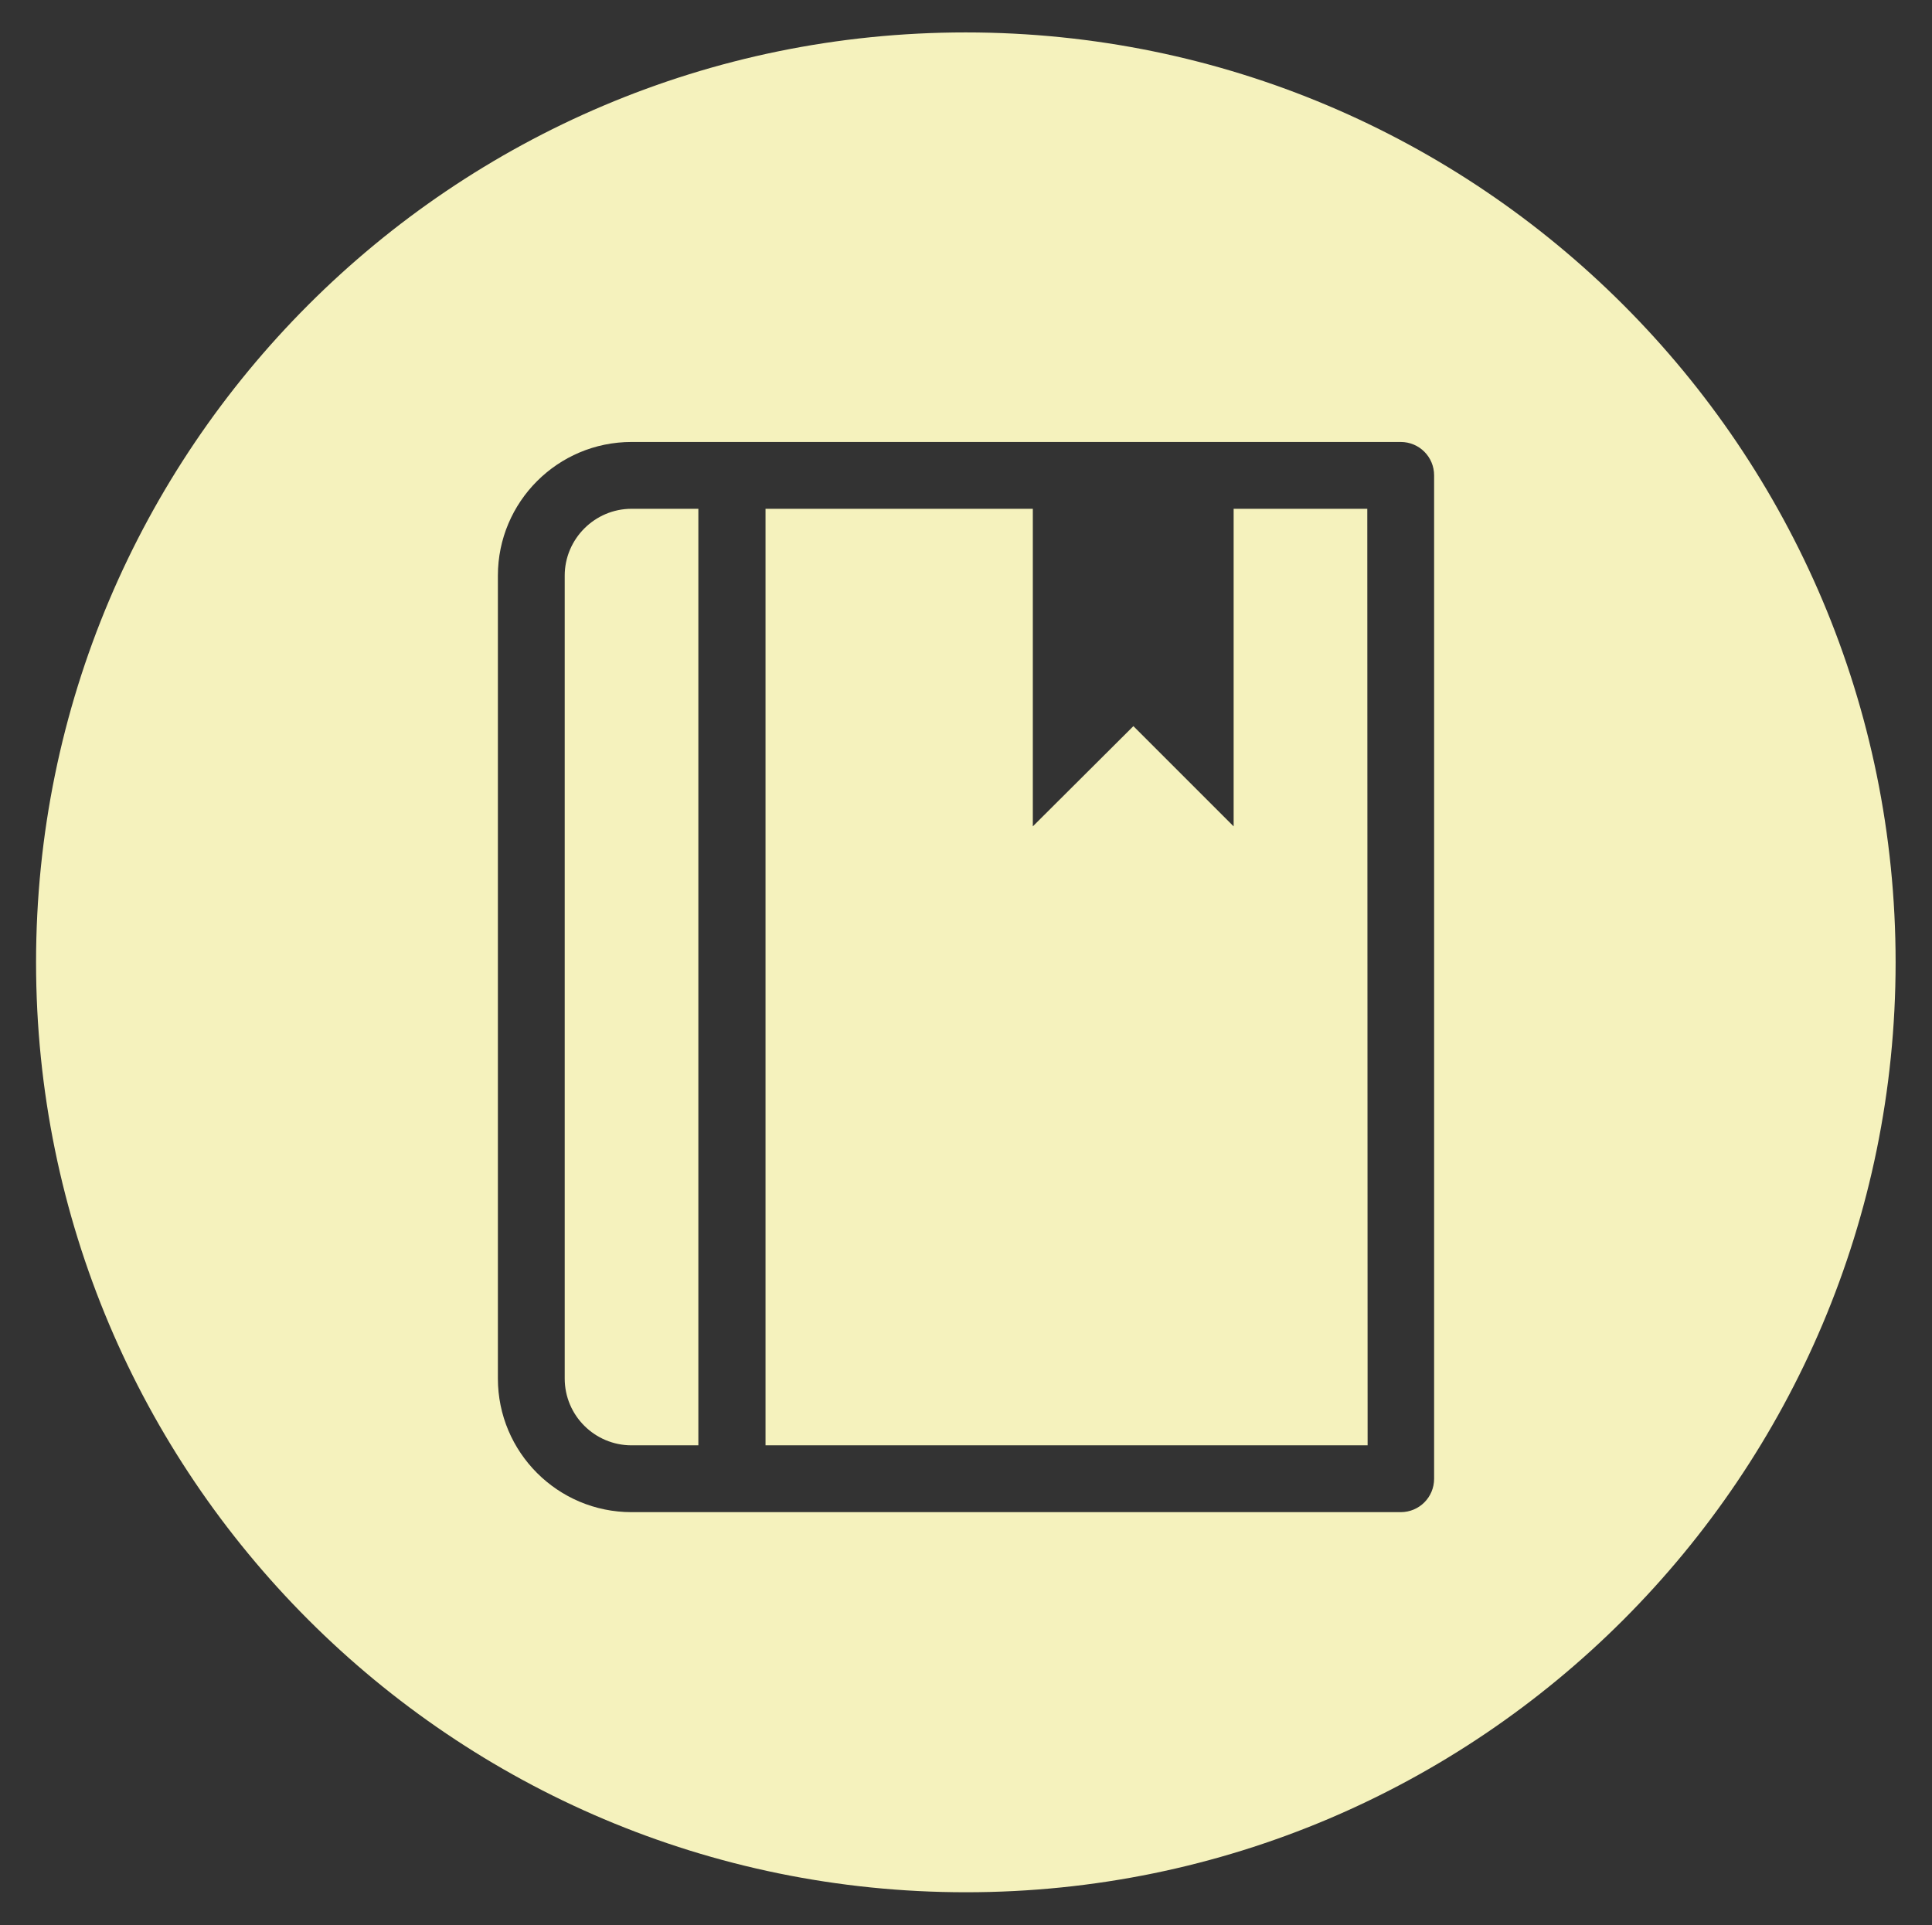
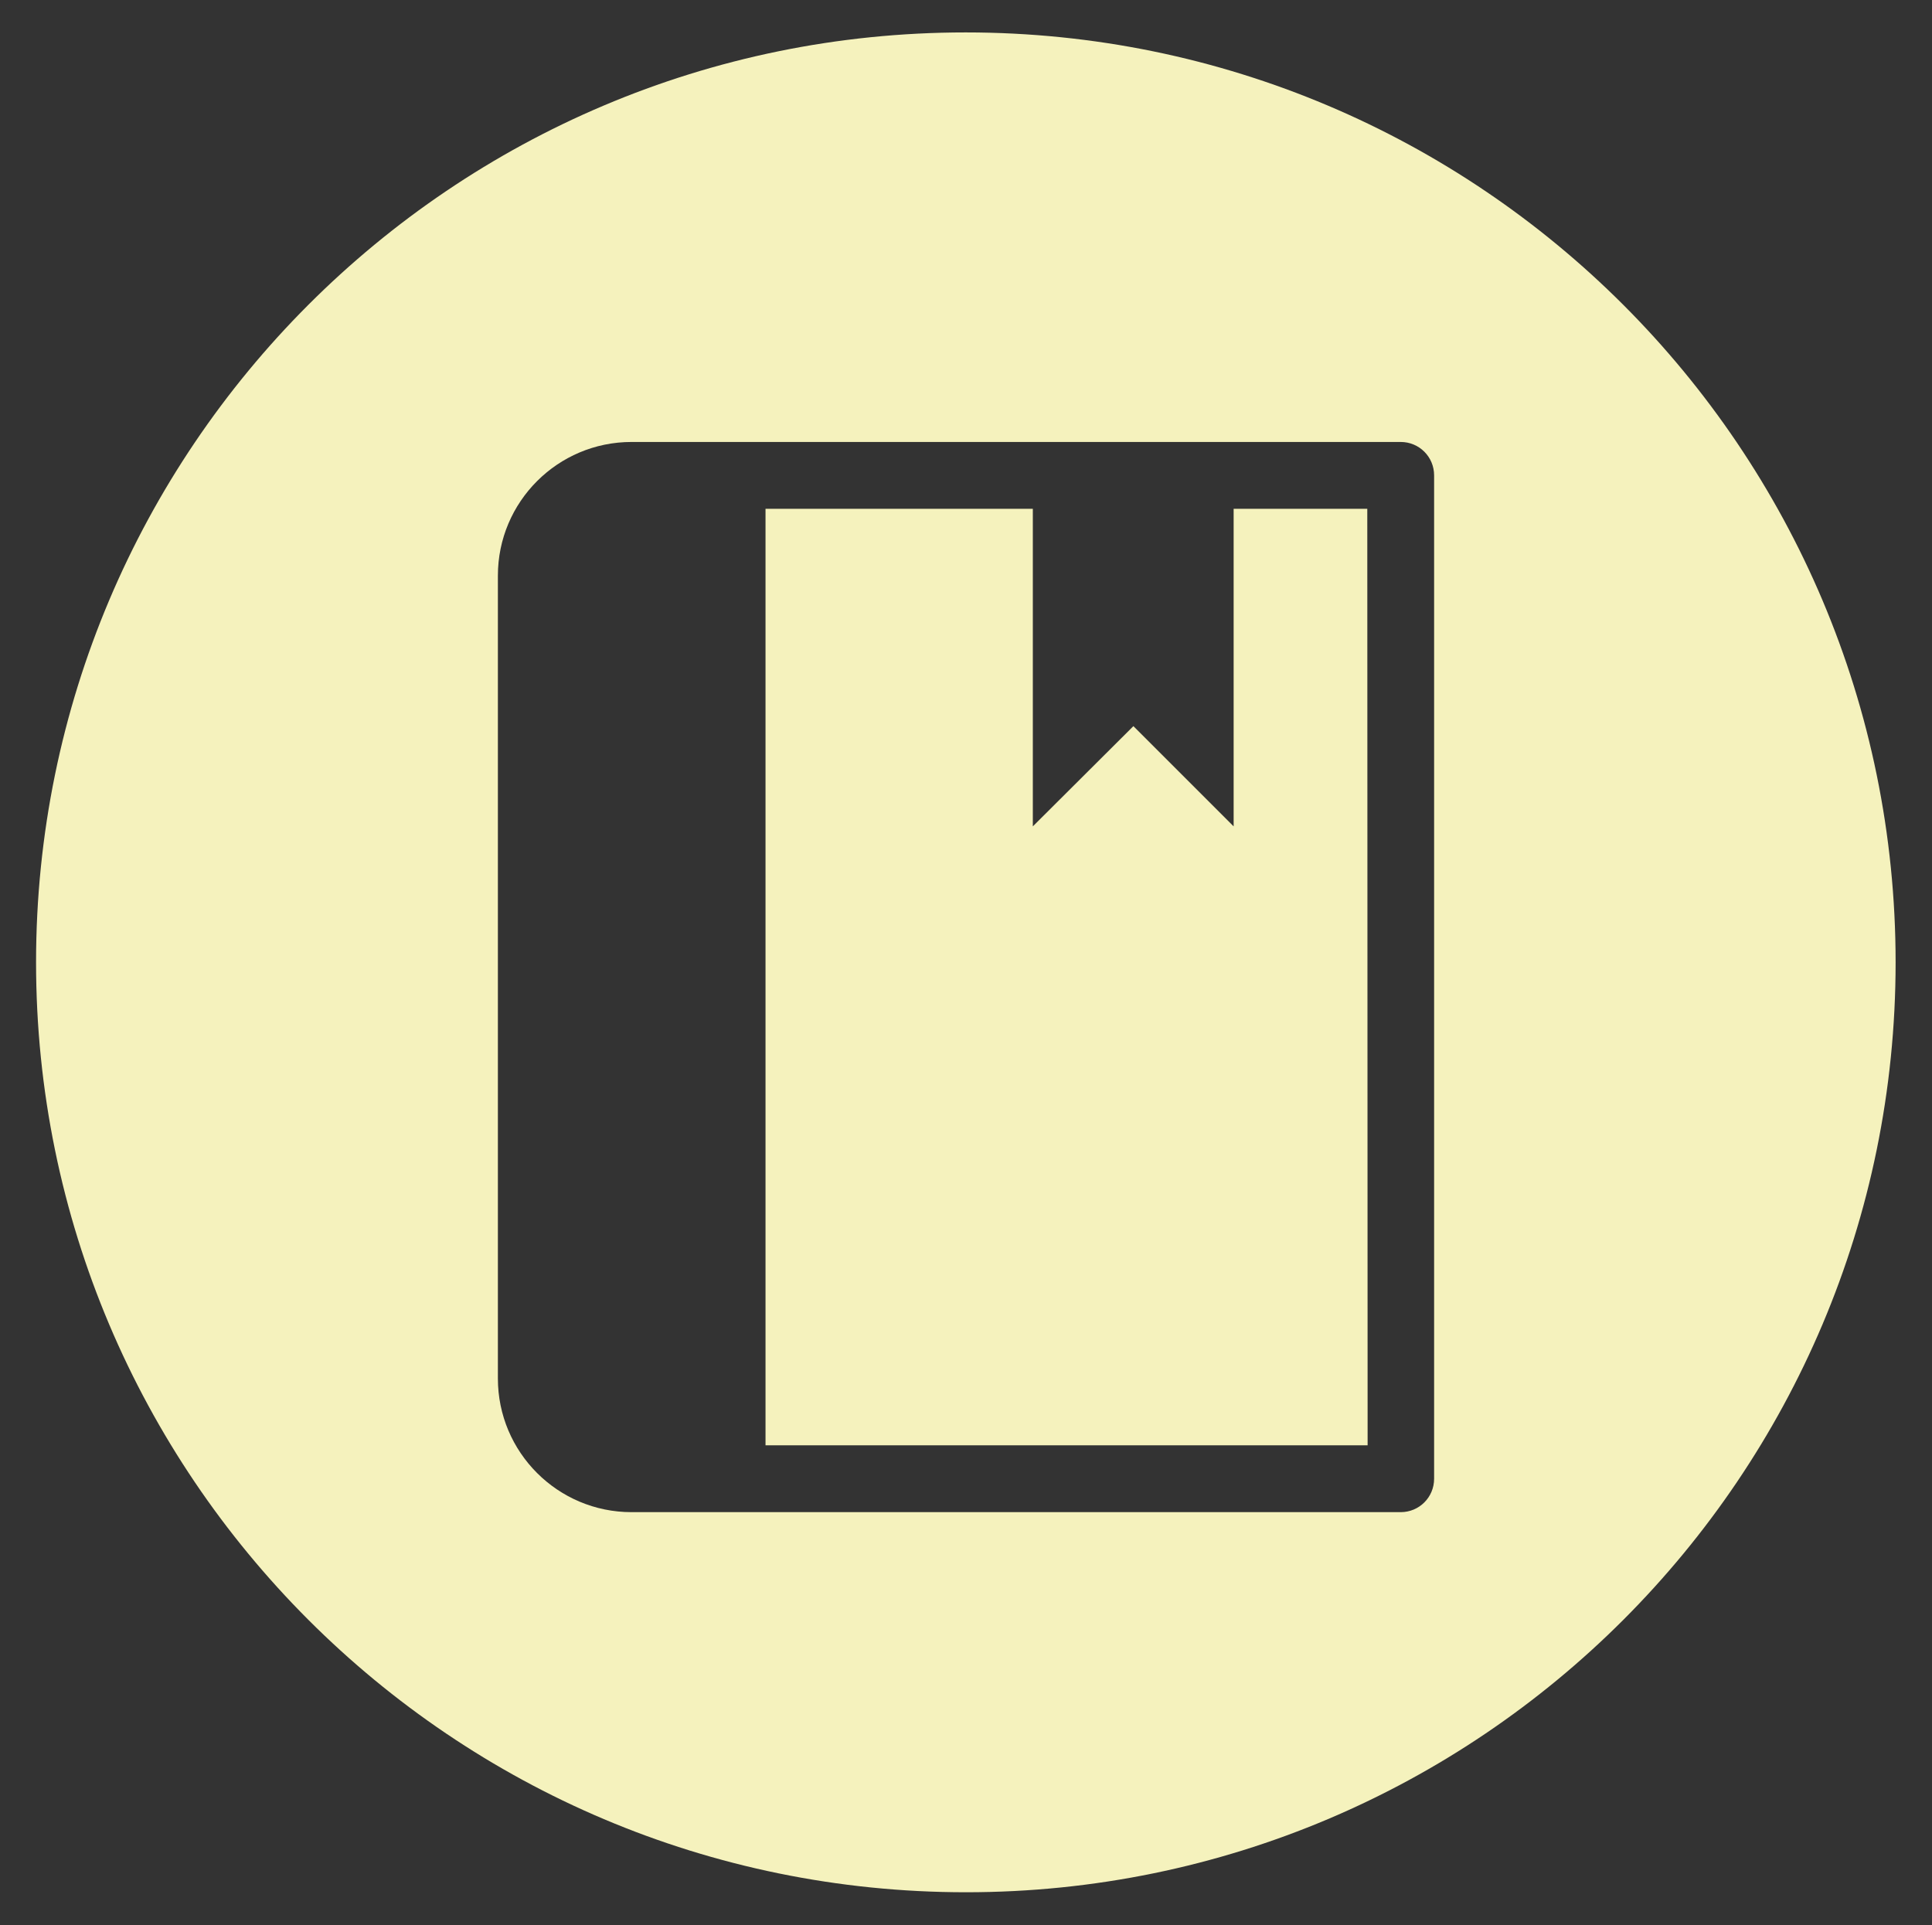
<svg xmlns="http://www.w3.org/2000/svg" version="1.1" id="Layer_1" x="0px" y="0px" viewBox="0 0 584 582" style="enable-background:new 0 0 584 582;" xml:space="preserve">
  <rect x="0" y="0" width="584" height="582" fill="#333333" stroke="none" />
  <style type="text/css">
	.st0{display:none;fill:#F3AF2B;}
	.st1{display:none;fill:#F2F3F2;}
	.st2{fill:#F5F2BD;}
</style>
  <path class="st0" d="M574.6,290c0,155.7-126.2,282-282,282c-155.7,0-282-126.2-282-282S136.9,8,292.6,8  C448.4,8,574.6,134.2,574.6,290" />
  <path class="st1" d="M412.6,391.6c0,24.7-12.8,51.3-49.3,51.3H223.7c-42.9,0-47.8-36-47.8-51.3v-79.9c0-17.8,0-51.3,17.7-69.1  c1-1,2.5-2.5,4.4-3.9c5.9-3.9,10.8-9.9,13.8-16.3c3-8.9-3.5-15.8-7.9-19.7l-0.5-0.5h180l-0.5,0.5c-4.4,4.4-10.9,11.3-7.9,19.7  c3,6.4,7.9,12.3,14.3,16.3c1.5,1,3,2.5,4.4,3.9c18.7,18.7,18.7,54.3,18.7,69.1v79.9H412.6z M205,156.8h177c3,0,6.4,1.5,6.4,4.4  c0,0,0,8.9,0.5,21.2H198.1c0.5-11.8,0.5-20.7,0.5-21.2C198.6,158.3,202,156.8,205,156.8 M291.3,112.4c26.6,0,31.1,8.4,31.6,24.7  h-63.1C261.2,121.3,268.1,112.4,291.3,112.4 M408.2,228.3c-2-2-3.9-3.9-6.4-5.4c-2-1.5-3.9-3-5.9-4.9l1.5-2  c4.9-4.9,12.3-12.3,11.8-23.7c-0.5-17.3-1-31.6-1-31.6c-0.5-13.8-11.8-24.2-25.2-24.2h-1h-39.5c-1-23.7-9.9-44.4-51.3-44.4  c-31.6,0-48.8,14.8-51.3,44.4h-35c-13.8-1-25.2,9.9-26.1,23.2v1c0,0,0,14.8-0.5,32.1c-0.5,10.8,6.9,18.7,11.9,23.7l1.5,1.5  c-2,2-3.9,3.5-5.9,4.9c-2,1.5-4,3.5-5.9,5.4c-23.7,23.7-23.7,62.6-23.7,83.4v79.9c0,33,17.7,71,67.6,71h139.6c47.8,0,69-35.5,69-71  v-79.9C432.3,293.9,432.3,253,408.2,228.3" />
  <g>
    <polygon class="st2" points="372.9,153.8 372.9,249.8 342.6,219.5 312.2,249.8 312.2,153.8 231.4,153.8 231.4,436.9 413.4,436.9    413.3,153.8  " />
-     <path class="st2" d="M170.7,174v242.7c0,11.2,9.1,20.2,20.2,20.2h20.2V153.8h-20.2C179.8,153.8,170.7,162.9,170.7,174z" />
    <path class="st2" d="M291.9,9.8c-155.2,0-281,125.9-281,281.1S136.7,572,292,572c155.2,0,281-125.9,281-281.1S447.2,9.8,291.9,9.8z    M433.5,447c0,5.6-4.5,10.1-10.1,10.1H190.9c-22.3,0-40.4-18.1-40.4-40.4V174c0-22.3,18.1-40.4,40.4-40.4h232.5   c5.6,0,10.1,4.5,10.1,10.1V447z" />
  </g>
</svg>